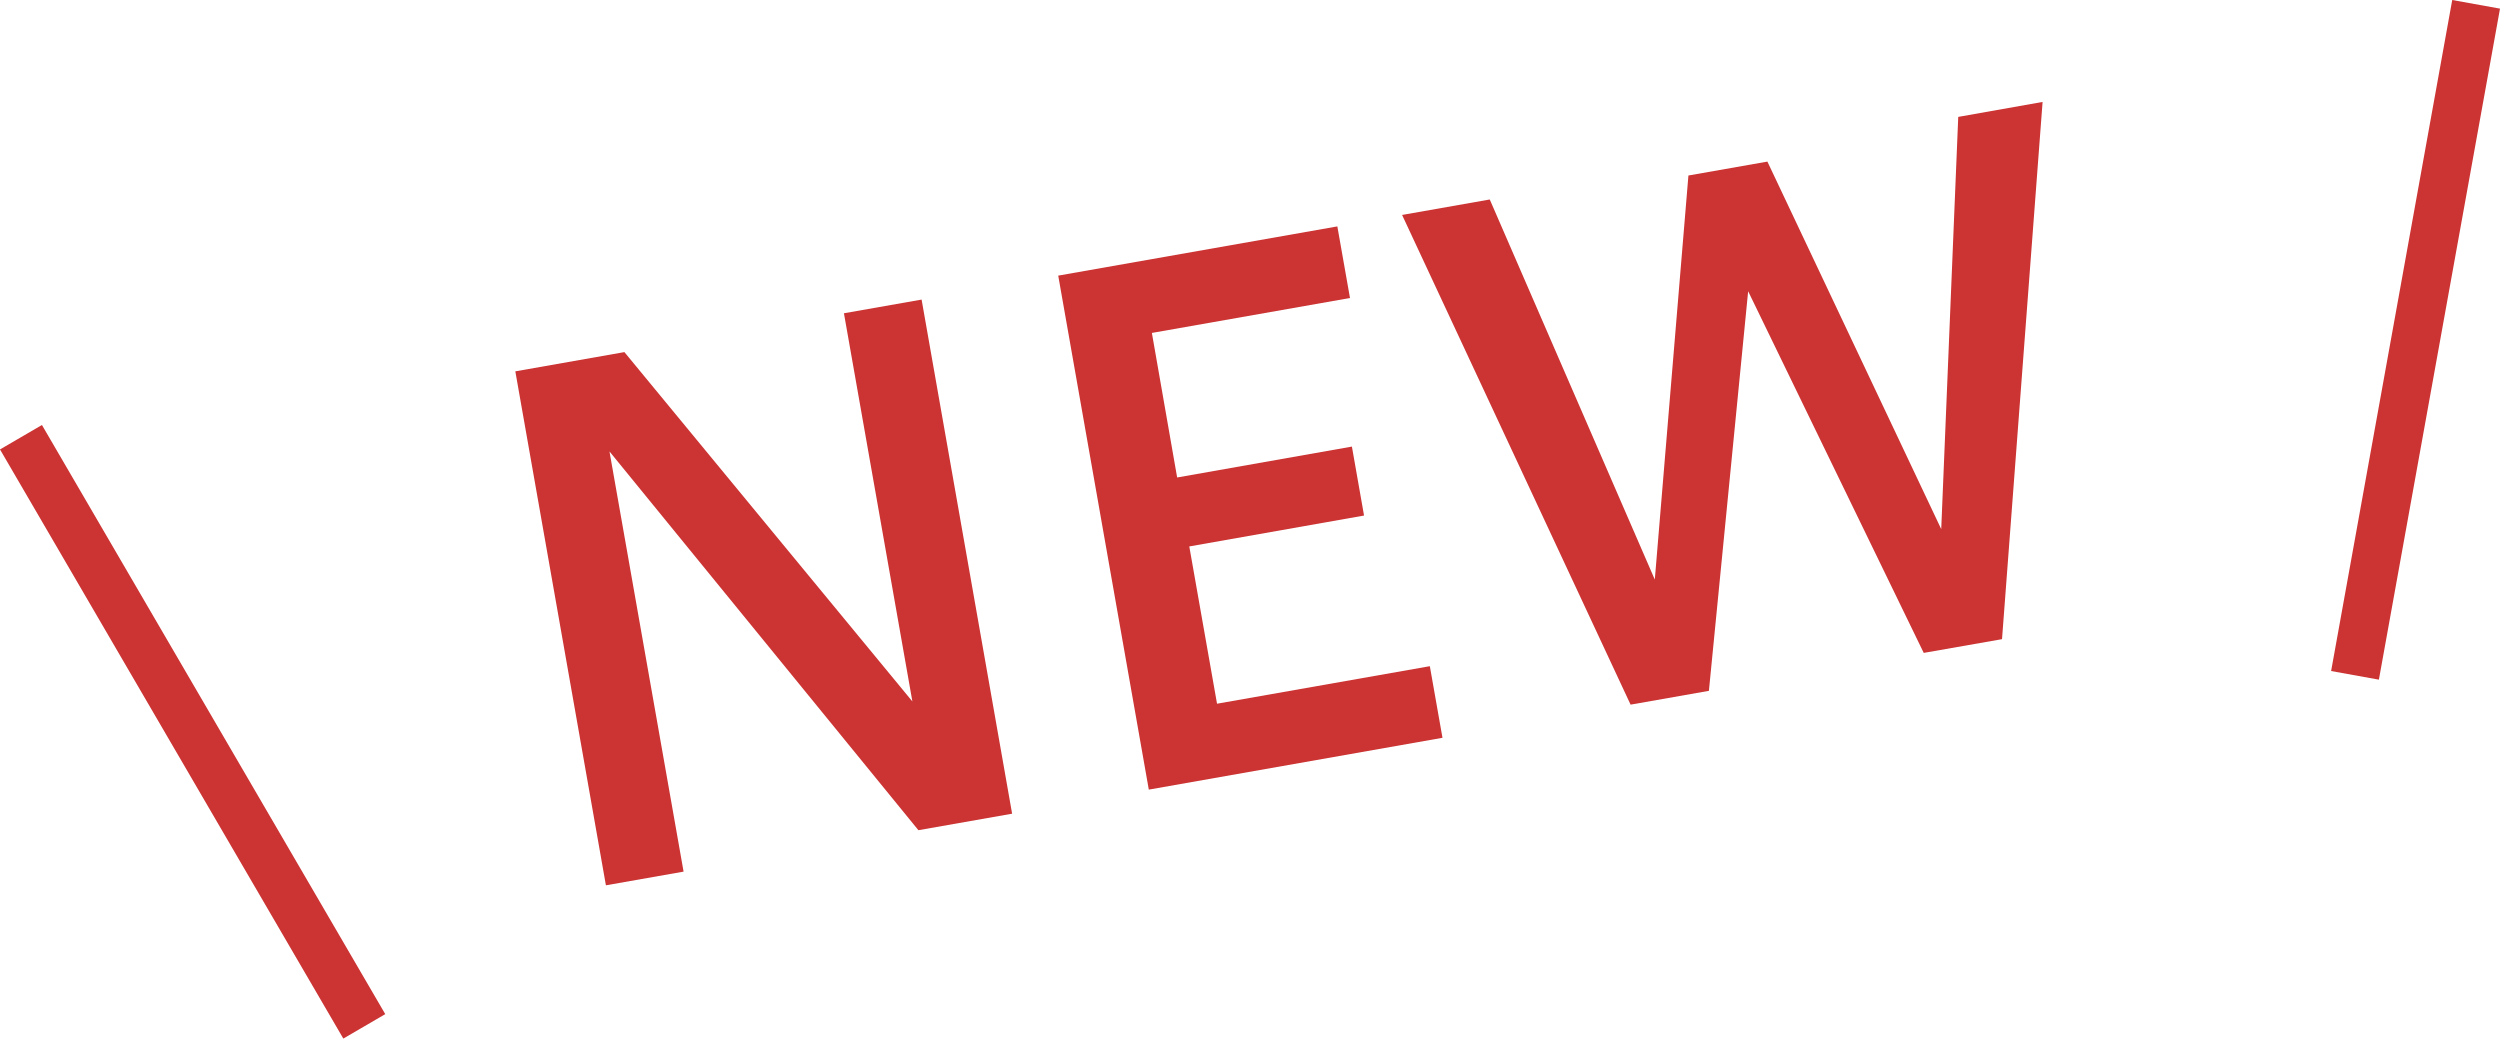
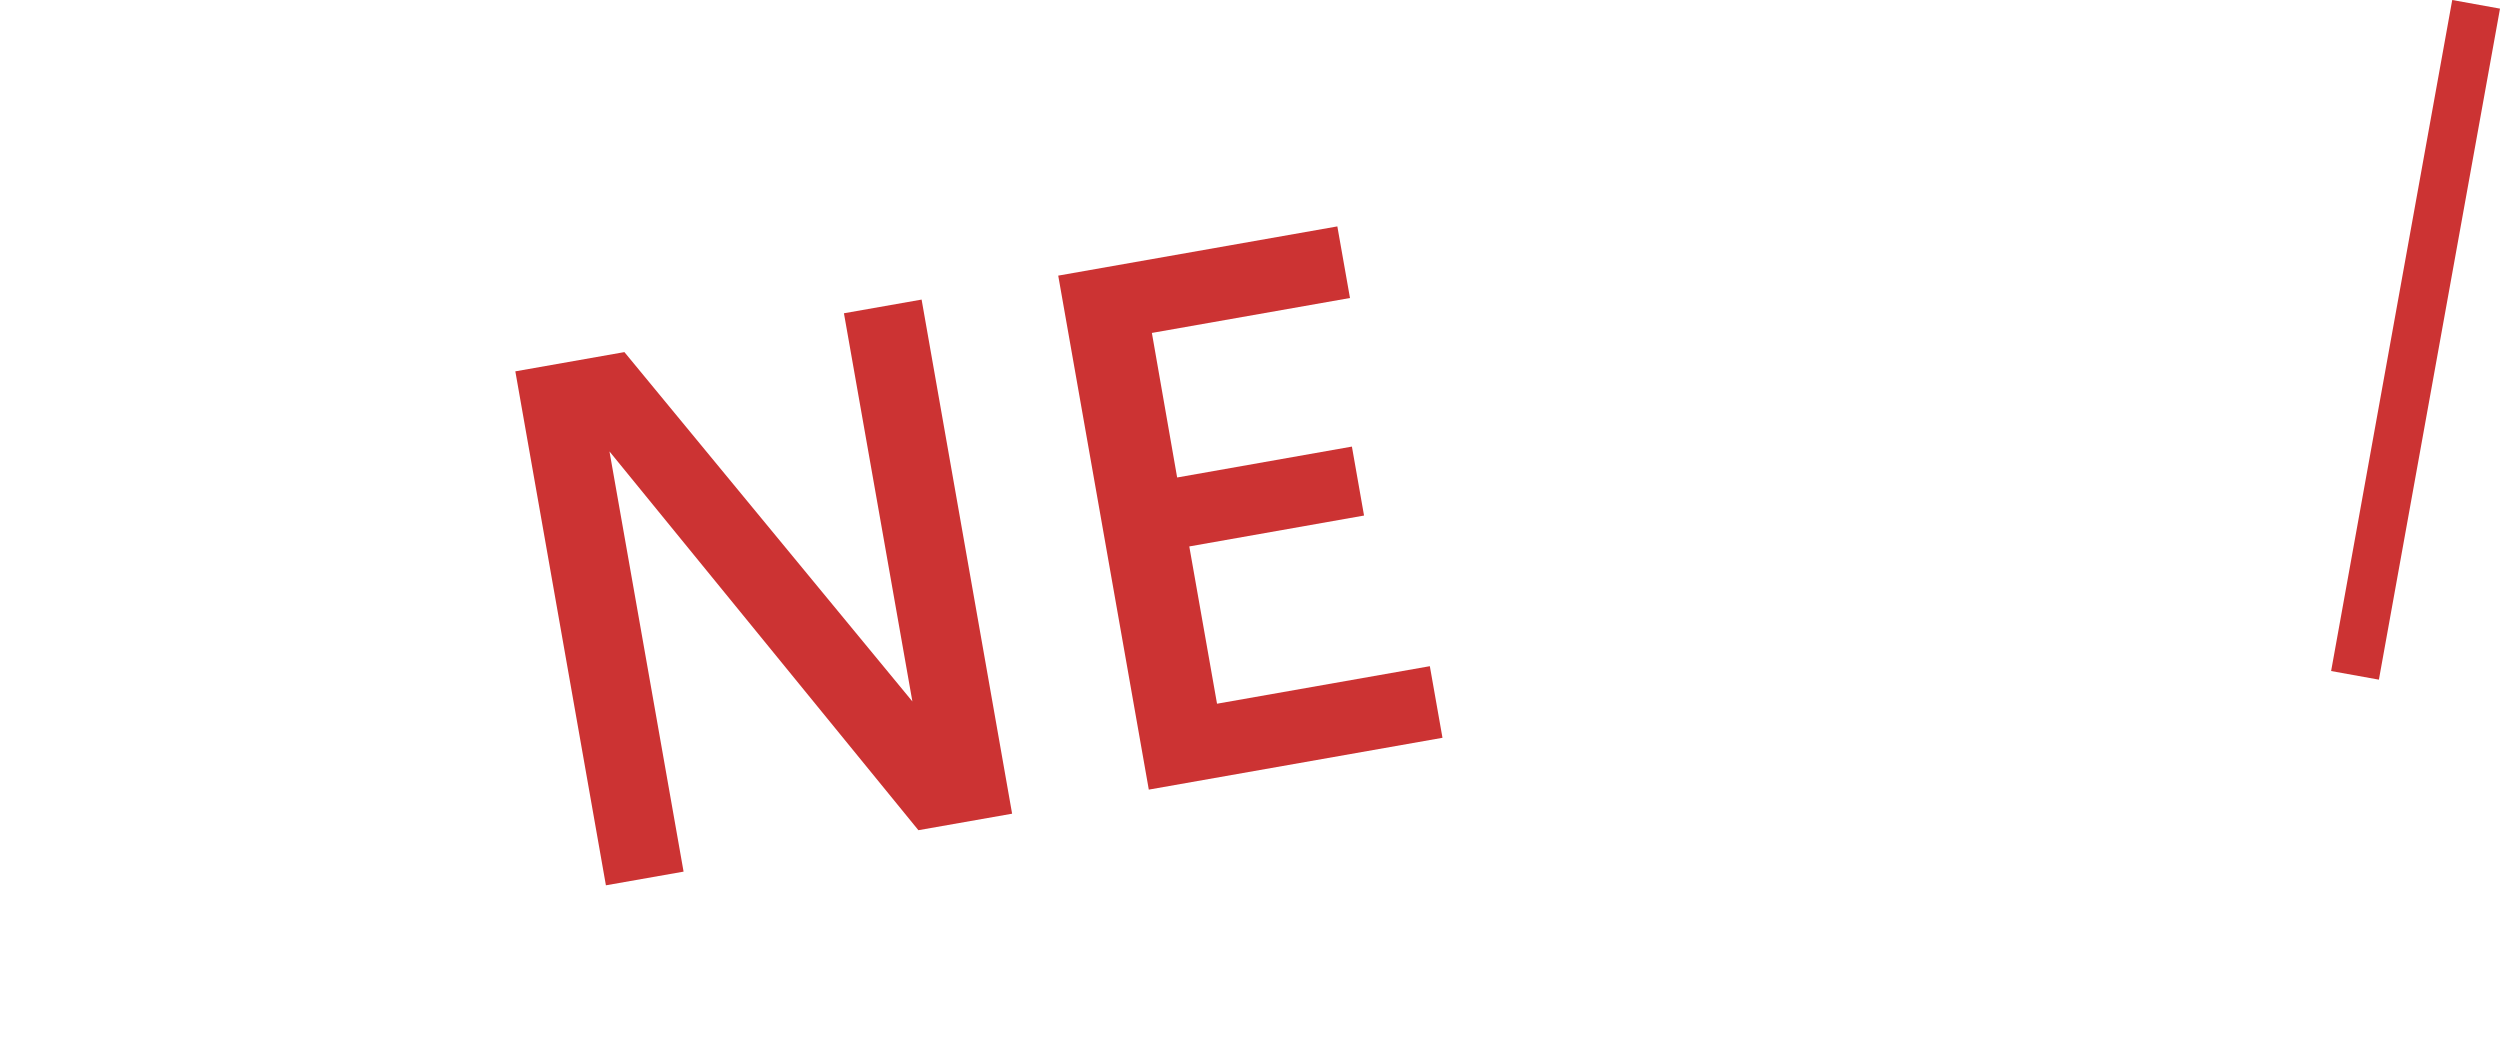
<svg xmlns="http://www.w3.org/2000/svg" viewBox="0 0 103.003 42.79">
  <g fill="#c33">
    <path d="m28.164 35.912-3.2.564-3.732-21.176 4.494-.793 11.865 14.393-2.82-15.993 3.2-.564 3.729 21.182-3.861.68-12.728-15.605z" />
    <path d="m48.5 19.673 7.2-1.273.5 2.841-7.2 1.273 1.143 6.48 8.768-1.546.521 2.95-12.1 2.135-3.732-21.177 11.5-2.028.521 2.95-8.162 1.439z" />
-     <path d="m80.682 4.816 3.475-.616-1.671 22.134-3.226.566-7.234-14.9-1.617 16.463-3.227.569-9.414-20.176 3.612-.637 6.8 15.661 1.385-16.649 3.254-.573 7.162 15.142z" />
  </g>
-   <path d="m.864 18.014 14.145 24.273" fill="none" stroke="#c33" stroke-miterlimit="10" stroke-width="2" />
  <path d="m102.019.178-4.99 27.647" fill="none" stroke="#c33" stroke-miterlimit="10" stroke-width="2" />
</svg>